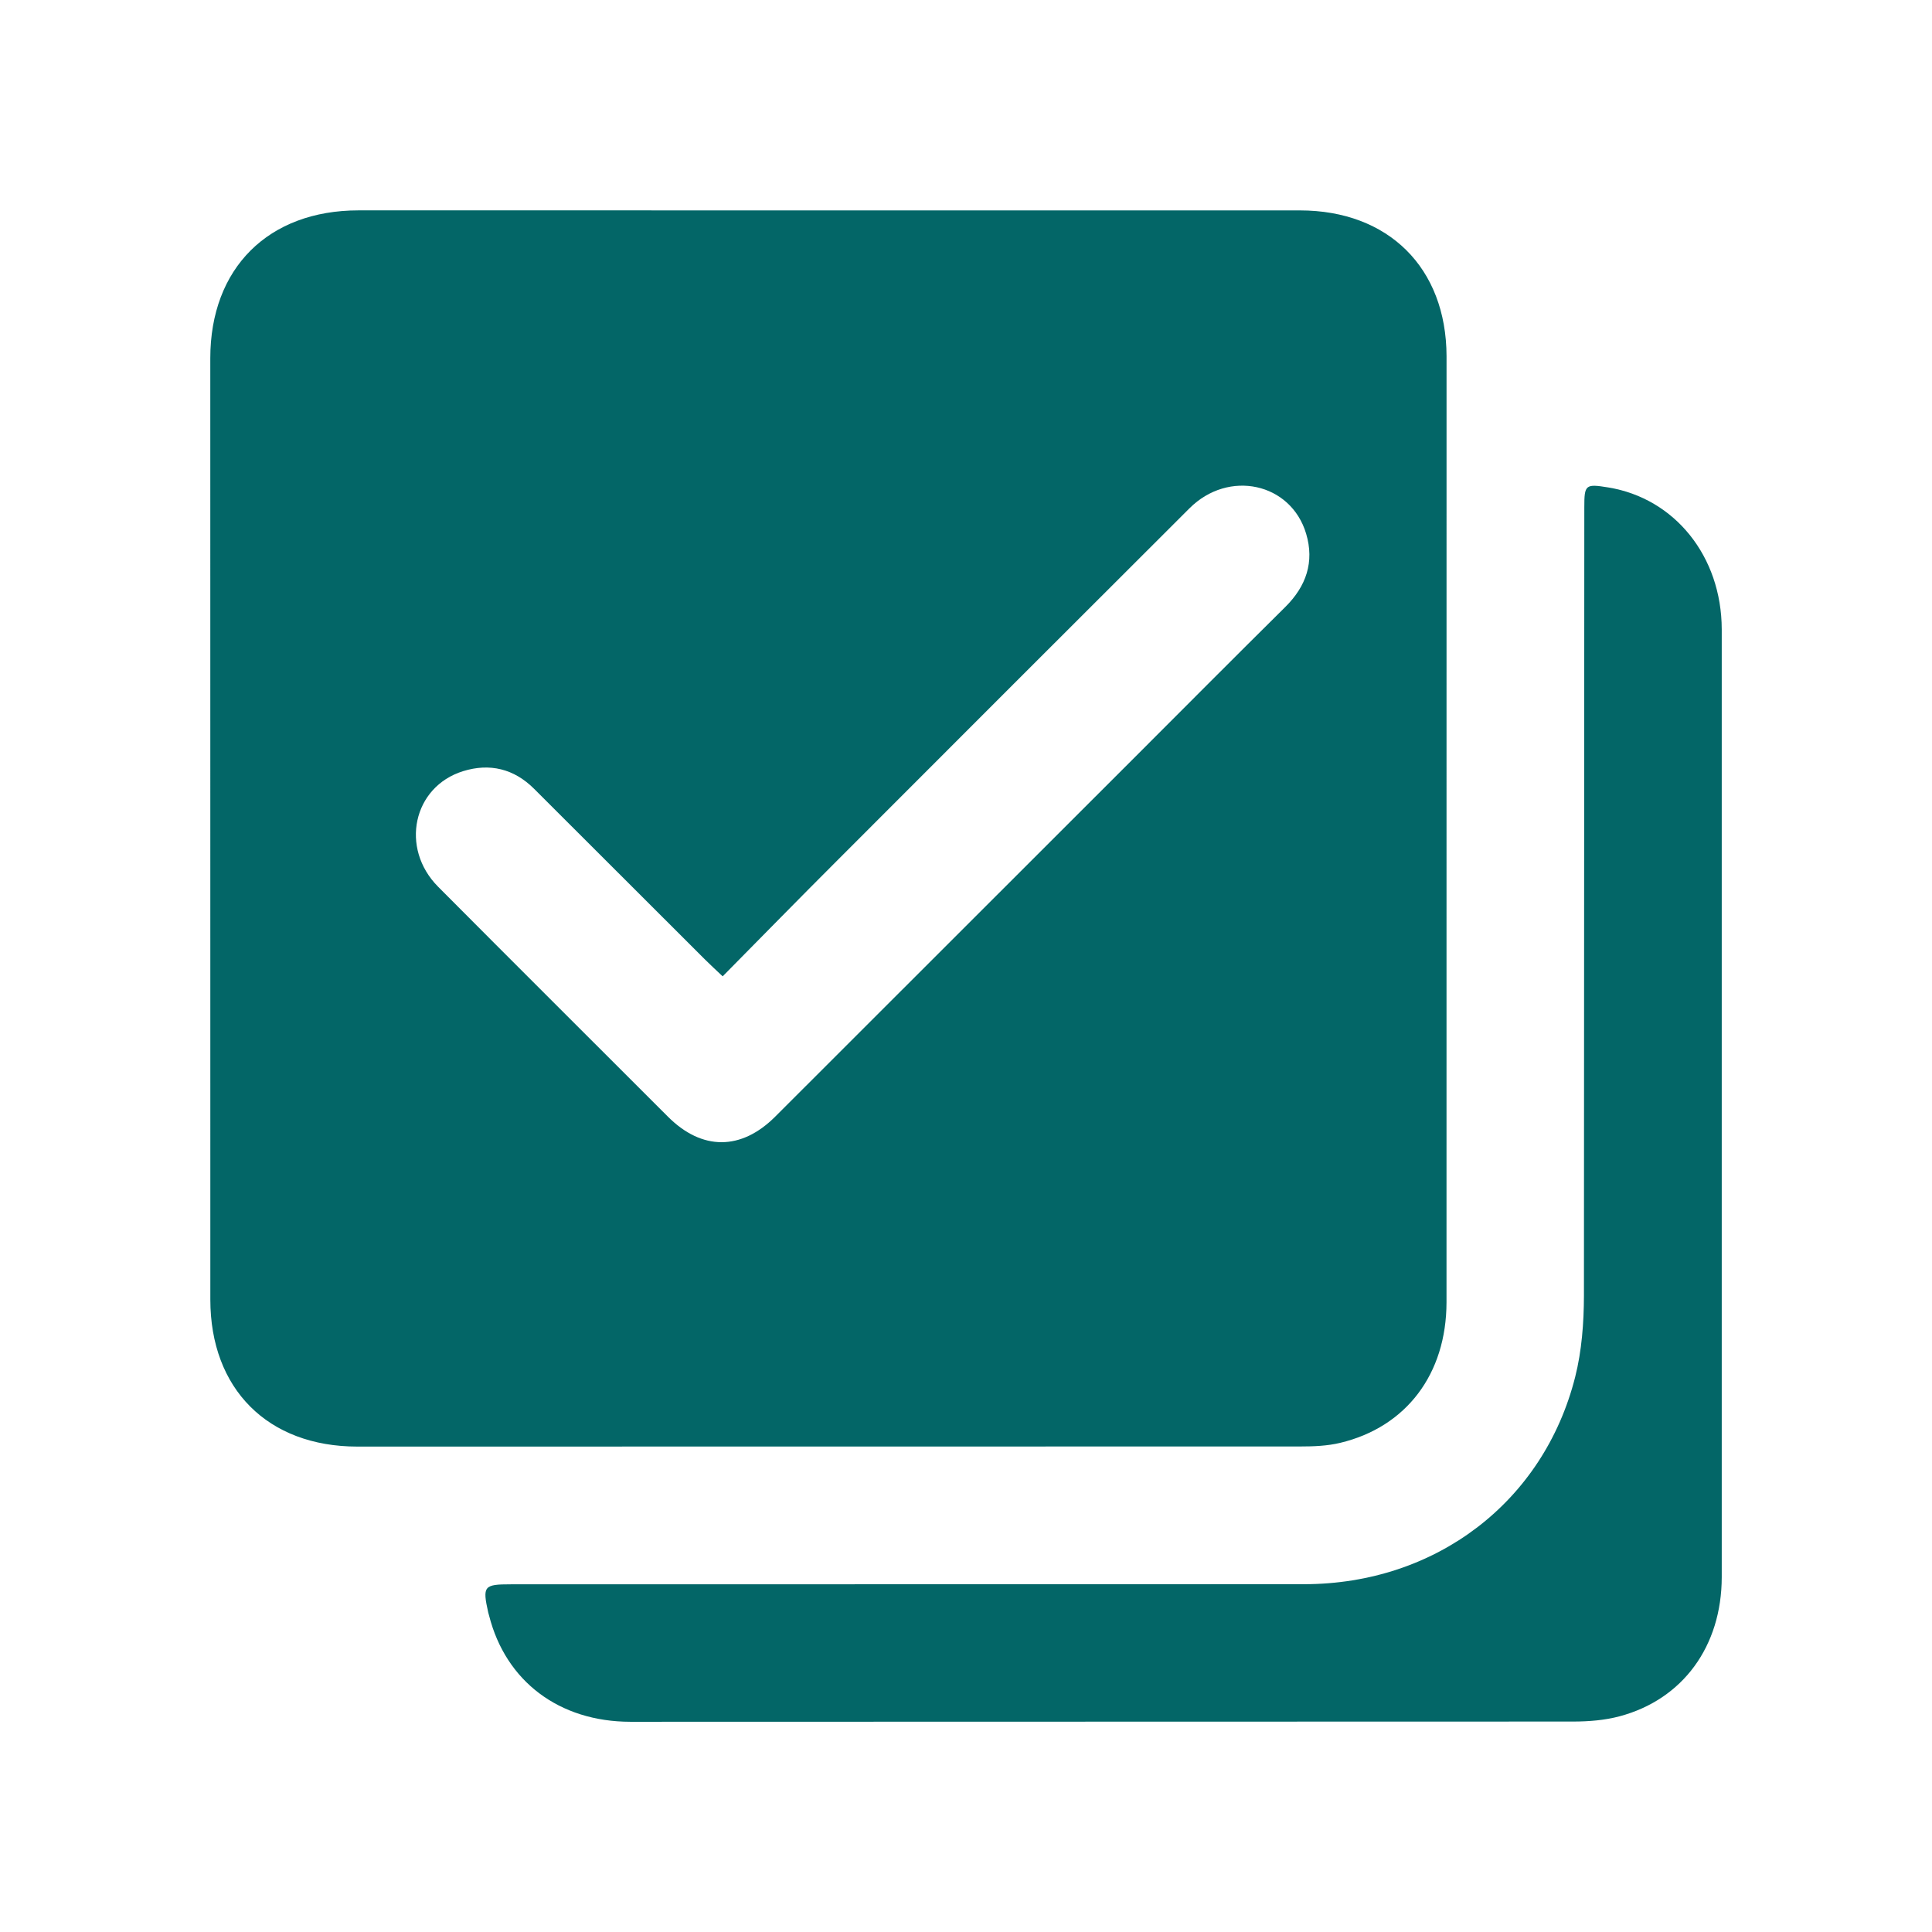
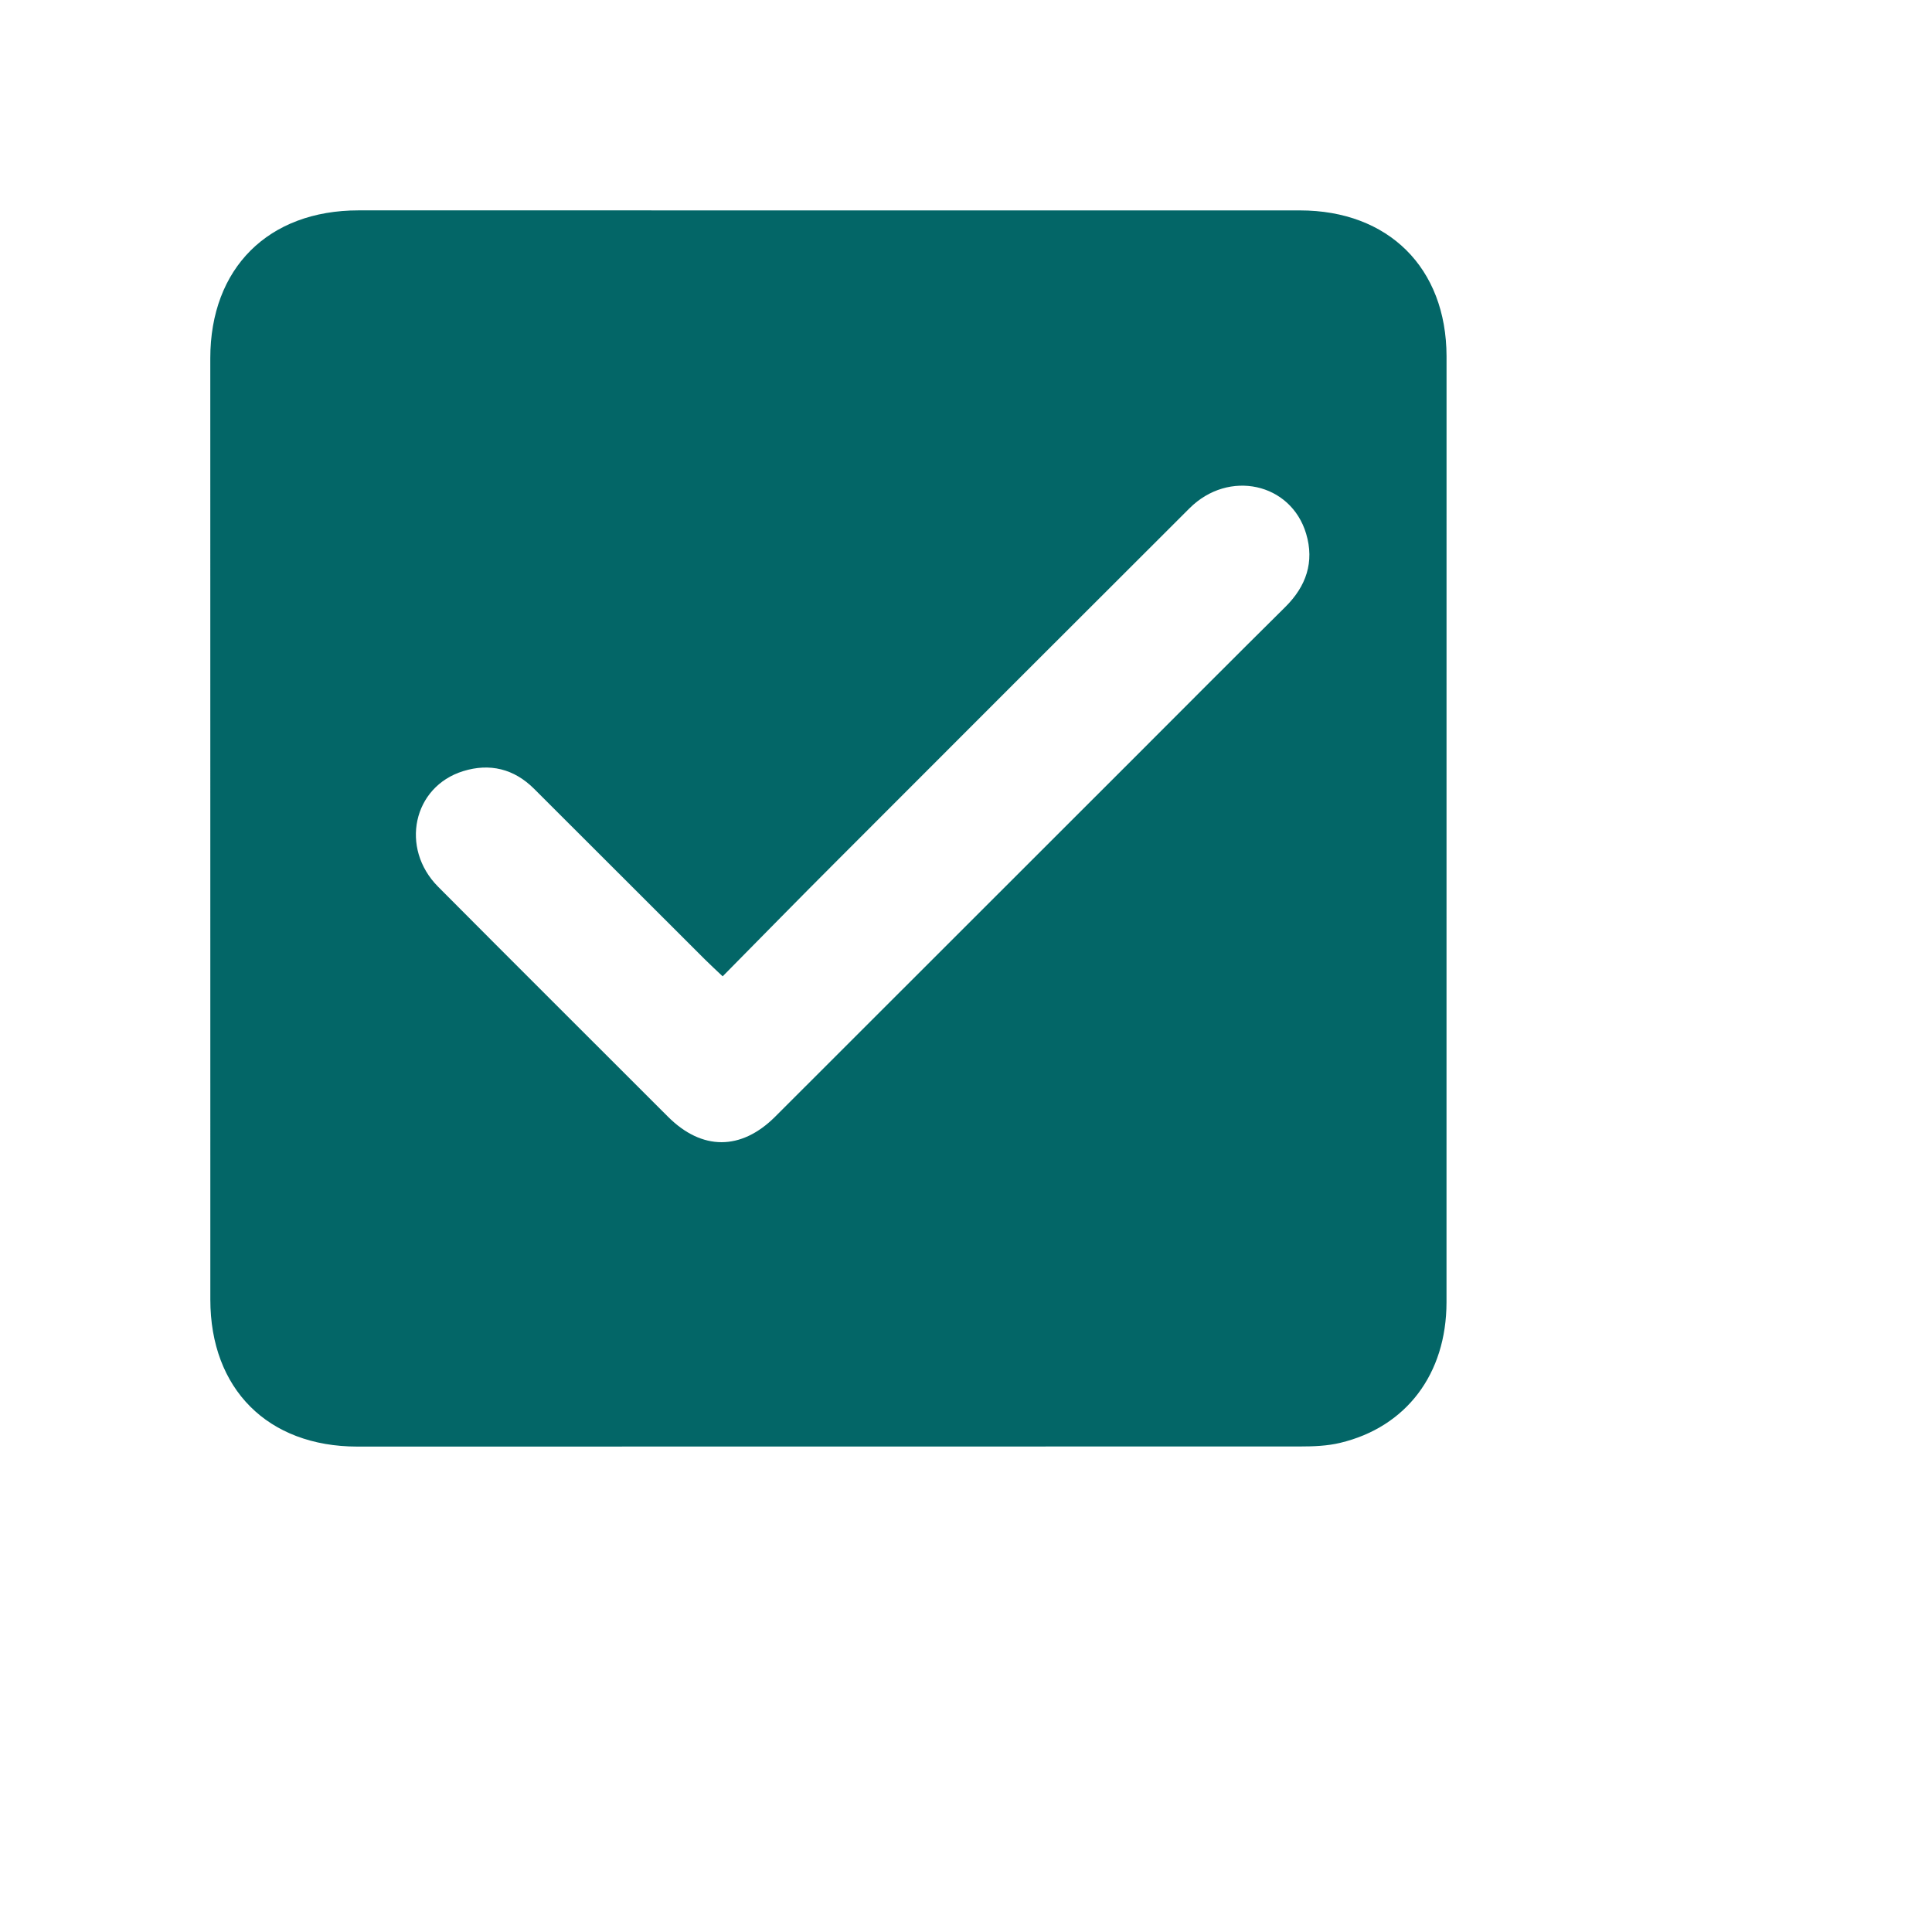
<svg xmlns="http://www.w3.org/2000/svg" version="1.1" id="Layer_1" x="0px" y="0px" viewBox="0 0 512 512" style="enable-background:new 0 0 512 512;" xml:space="preserve">
  <style type="text/css">
	.st0{fill:#EDF7F8;}
	.st1{fill:#036667;}
</style>
  <g>
    <path class="st1" d="M383.34,345.14c-0.03,19-10.68,33.05-28.17,37.23c-3.41,0.82-7.04,0.96-10.57,0.96L94.7,383.36   c-23.75-0.01-38.96-15.29-38.96-38.97L55.73,94.93c0.01-23.86,15.37-39.18,39.29-39.18l249.47,0.01   c23.44,0.01,38.8,15.2,38.86,38.64L383.34,345.14z M191.51,258.74c-1.87-1.78-3.31-3.09-4.69-4.47   c-15.09-15.06-30.18-30.13-45.26-45.21c-5.34-5.34-11.77-6.88-18.82-4.7c-13.3,4.12-16.81,20.41-6.63,30.64   c20.25,20.36,40.6,40.62,60.9,60.93c8.99,9,19.37,9.04,28.43-0.01c31.49-31.45,62.95-62.92,94.43-94.38   c13.57-13.57,27.11-27.19,40.75-40.69c5.55-5.5,7.75-11.93,5.52-19.41c-4.03-13.51-20.54-17.09-30.9-6.75   c-31.1,31.03-62.16,62.1-93.2,93.18C211.89,238.01,201.87,248.25,191.51,258.74z" />
-     <path class="st1" d="M167.05,456.29c-18.89-0.03-33.02-10.74-37.43-28.12c-0.07-0.28-0.17-0.54-0.23-0.82   c-1.56-7.03-1.18-7.49,5.99-7.49l210.26-0.03c34.86-0.04,63.43-21.8,71.8-54.92c1.75-6.93,2.3-14.33,2.32-21.52l0.1-208.98   c0-5.98,0.3-6.22,6.36-5.23c17.6,2.88,30.01,18.25,30.06,37.58l0,251.2c-0.02,18.31-10.31,32.41-27.08,36.88   c-3.92,1.05-8.14,1.38-12.22,1.39L167.05,456.29z" />
  </g>
</svg>